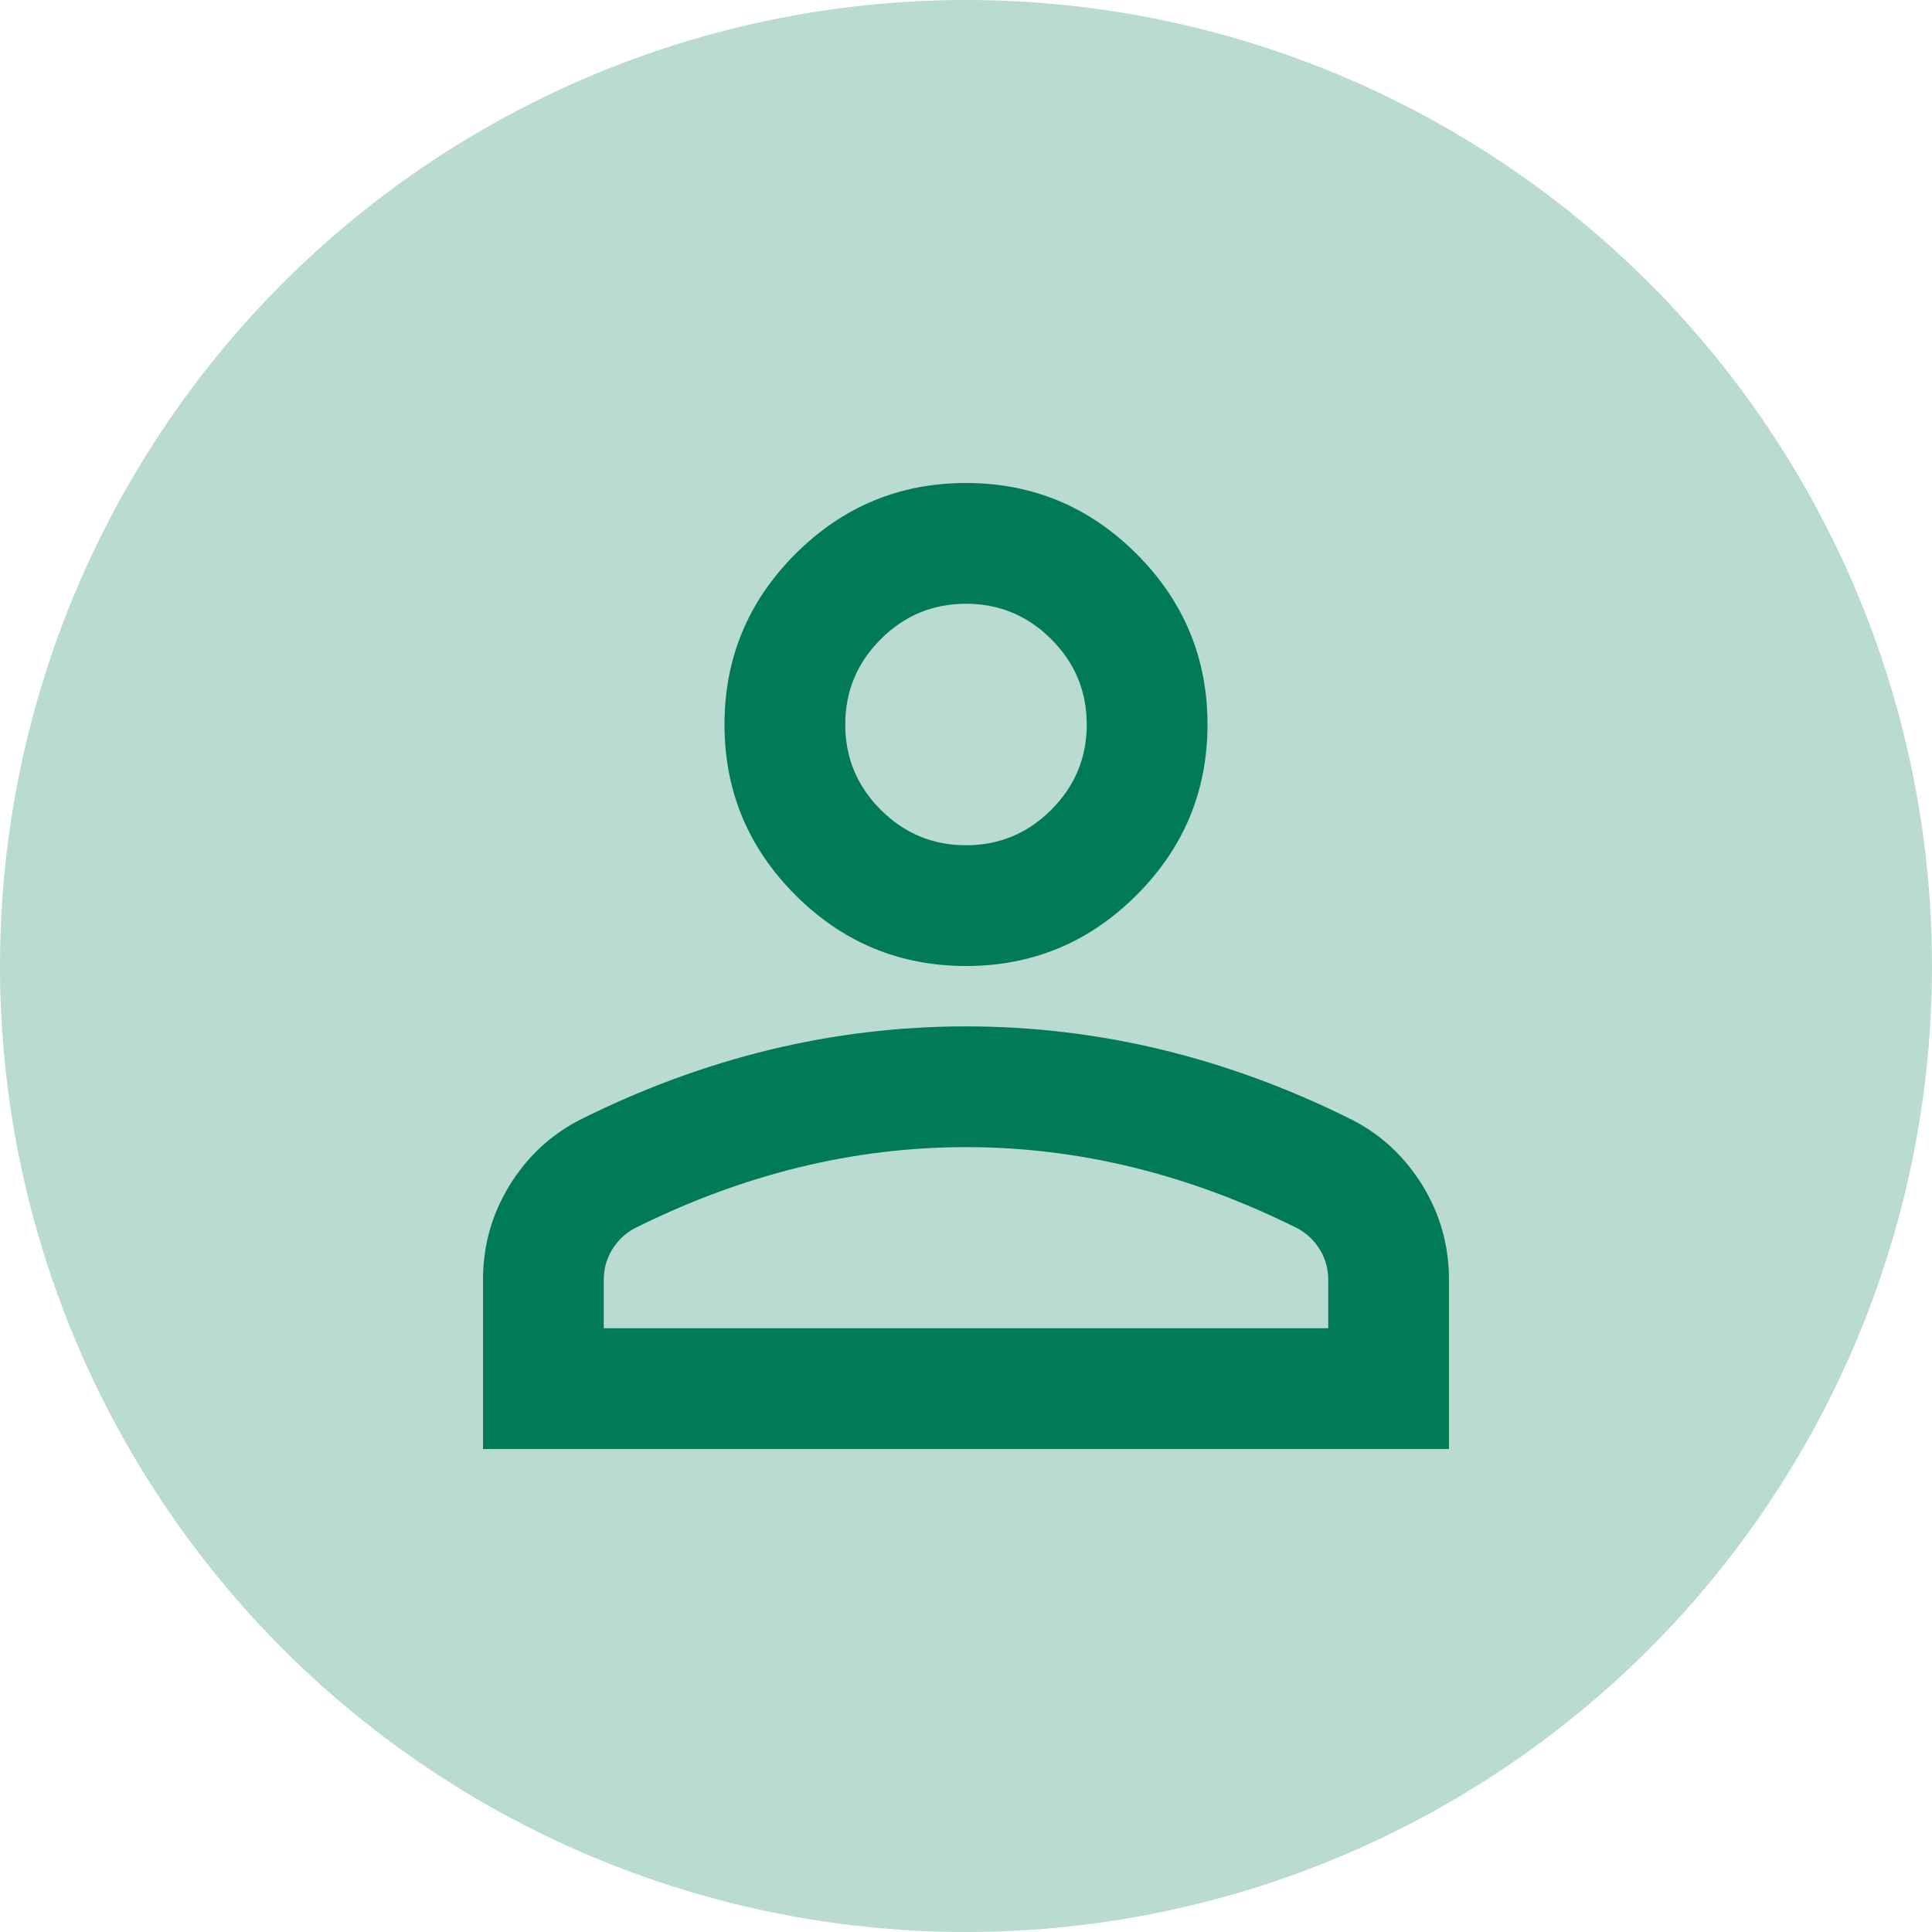
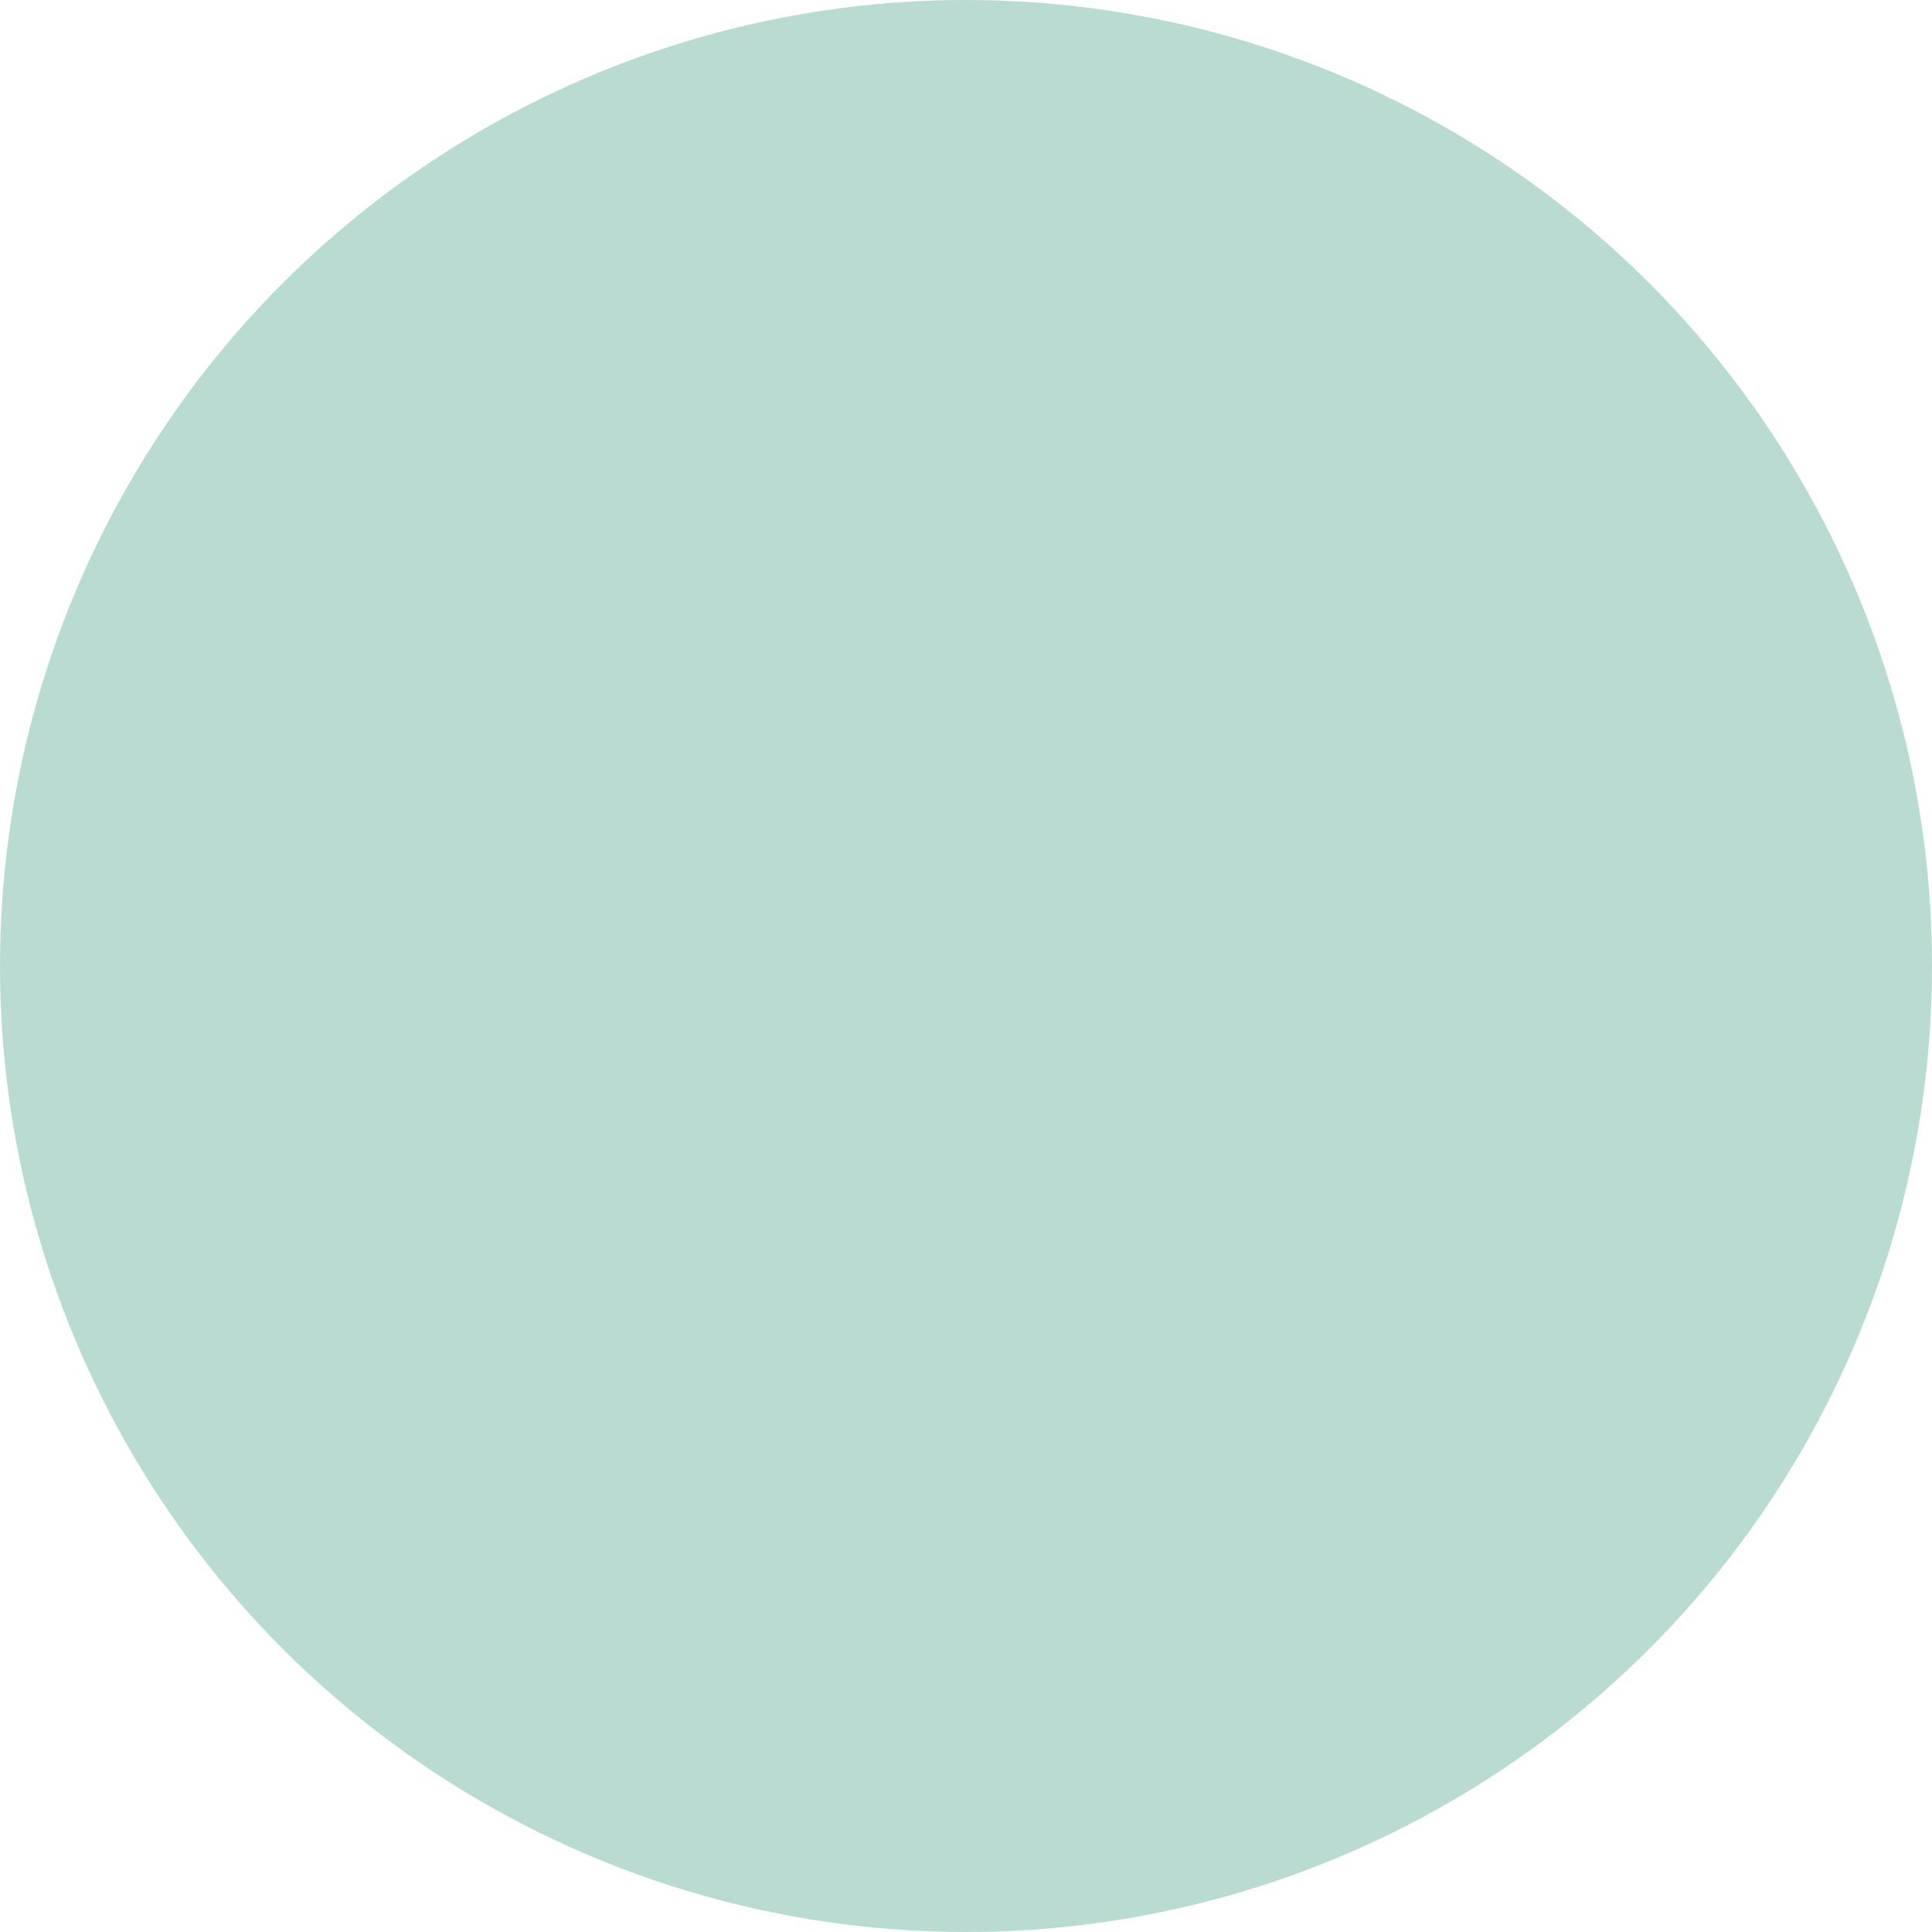
<svg xmlns="http://www.w3.org/2000/svg" width="48" height="48" viewBox="0 0 48 48" fill="none">
  <circle cx="24" cy="24" r="24" fill="#007B55" fill-opacity="0.27" />
-   <path d="M24 24C22.35 24 20.938 23.413 19.762 22.238C18.587 21.062 18 19.65 18 18C18 16.35 18.587 14.938 19.762 13.762C20.938 12.588 22.35 12 24 12C25.65 12 27.062 12.588 28.238 13.762C29.413 14.938 30 16.35 30 18C30 19.65 29.413 21.062 28.238 22.238C27.062 23.413 25.65 24 24 24ZM12 36V31.8C12 30.95 12.219 30.169 12.656 29.456C13.094 28.744 13.675 28.2 14.4 27.825C15.95 27.05 17.525 26.469 19.125 26.081C20.725 25.694 22.35 25.5 24 25.5C25.65 25.5 27.275 25.694 28.875 26.081C30.475 26.469 32.05 27.05 33.6 27.825C34.325 28.2 34.906 28.744 35.344 29.456C35.781 30.169 36 30.95 36 31.8V36H12ZM15 33H33V31.8C33 31.525 32.931 31.275 32.794 31.05C32.656 30.825 32.475 30.65 32.25 30.525C30.9 29.85 29.538 29.344 28.163 29.006C26.788 28.669 25.4 28.5 24 28.5C22.6 28.5 21.212 28.669 19.837 29.006C18.462 29.344 17.1 29.85 15.75 30.525C15.525 30.65 15.344 30.825 15.206 31.05C15.069 31.275 15 31.525 15 31.8V33ZM24 21C24.825 21 25.531 20.706 26.119 20.119C26.706 19.531 27 18.825 27 18C27 17.175 26.706 16.469 26.119 15.881C25.531 15.294 24.825 15 24 15C23.175 15 22.469 15.294 21.881 15.881C21.294 16.469 21 17.175 21 18C21 18.825 21.294 19.531 21.881 20.119C22.469 20.706 23.175 21 24 21Z" fill="#007B55" />
</svg>